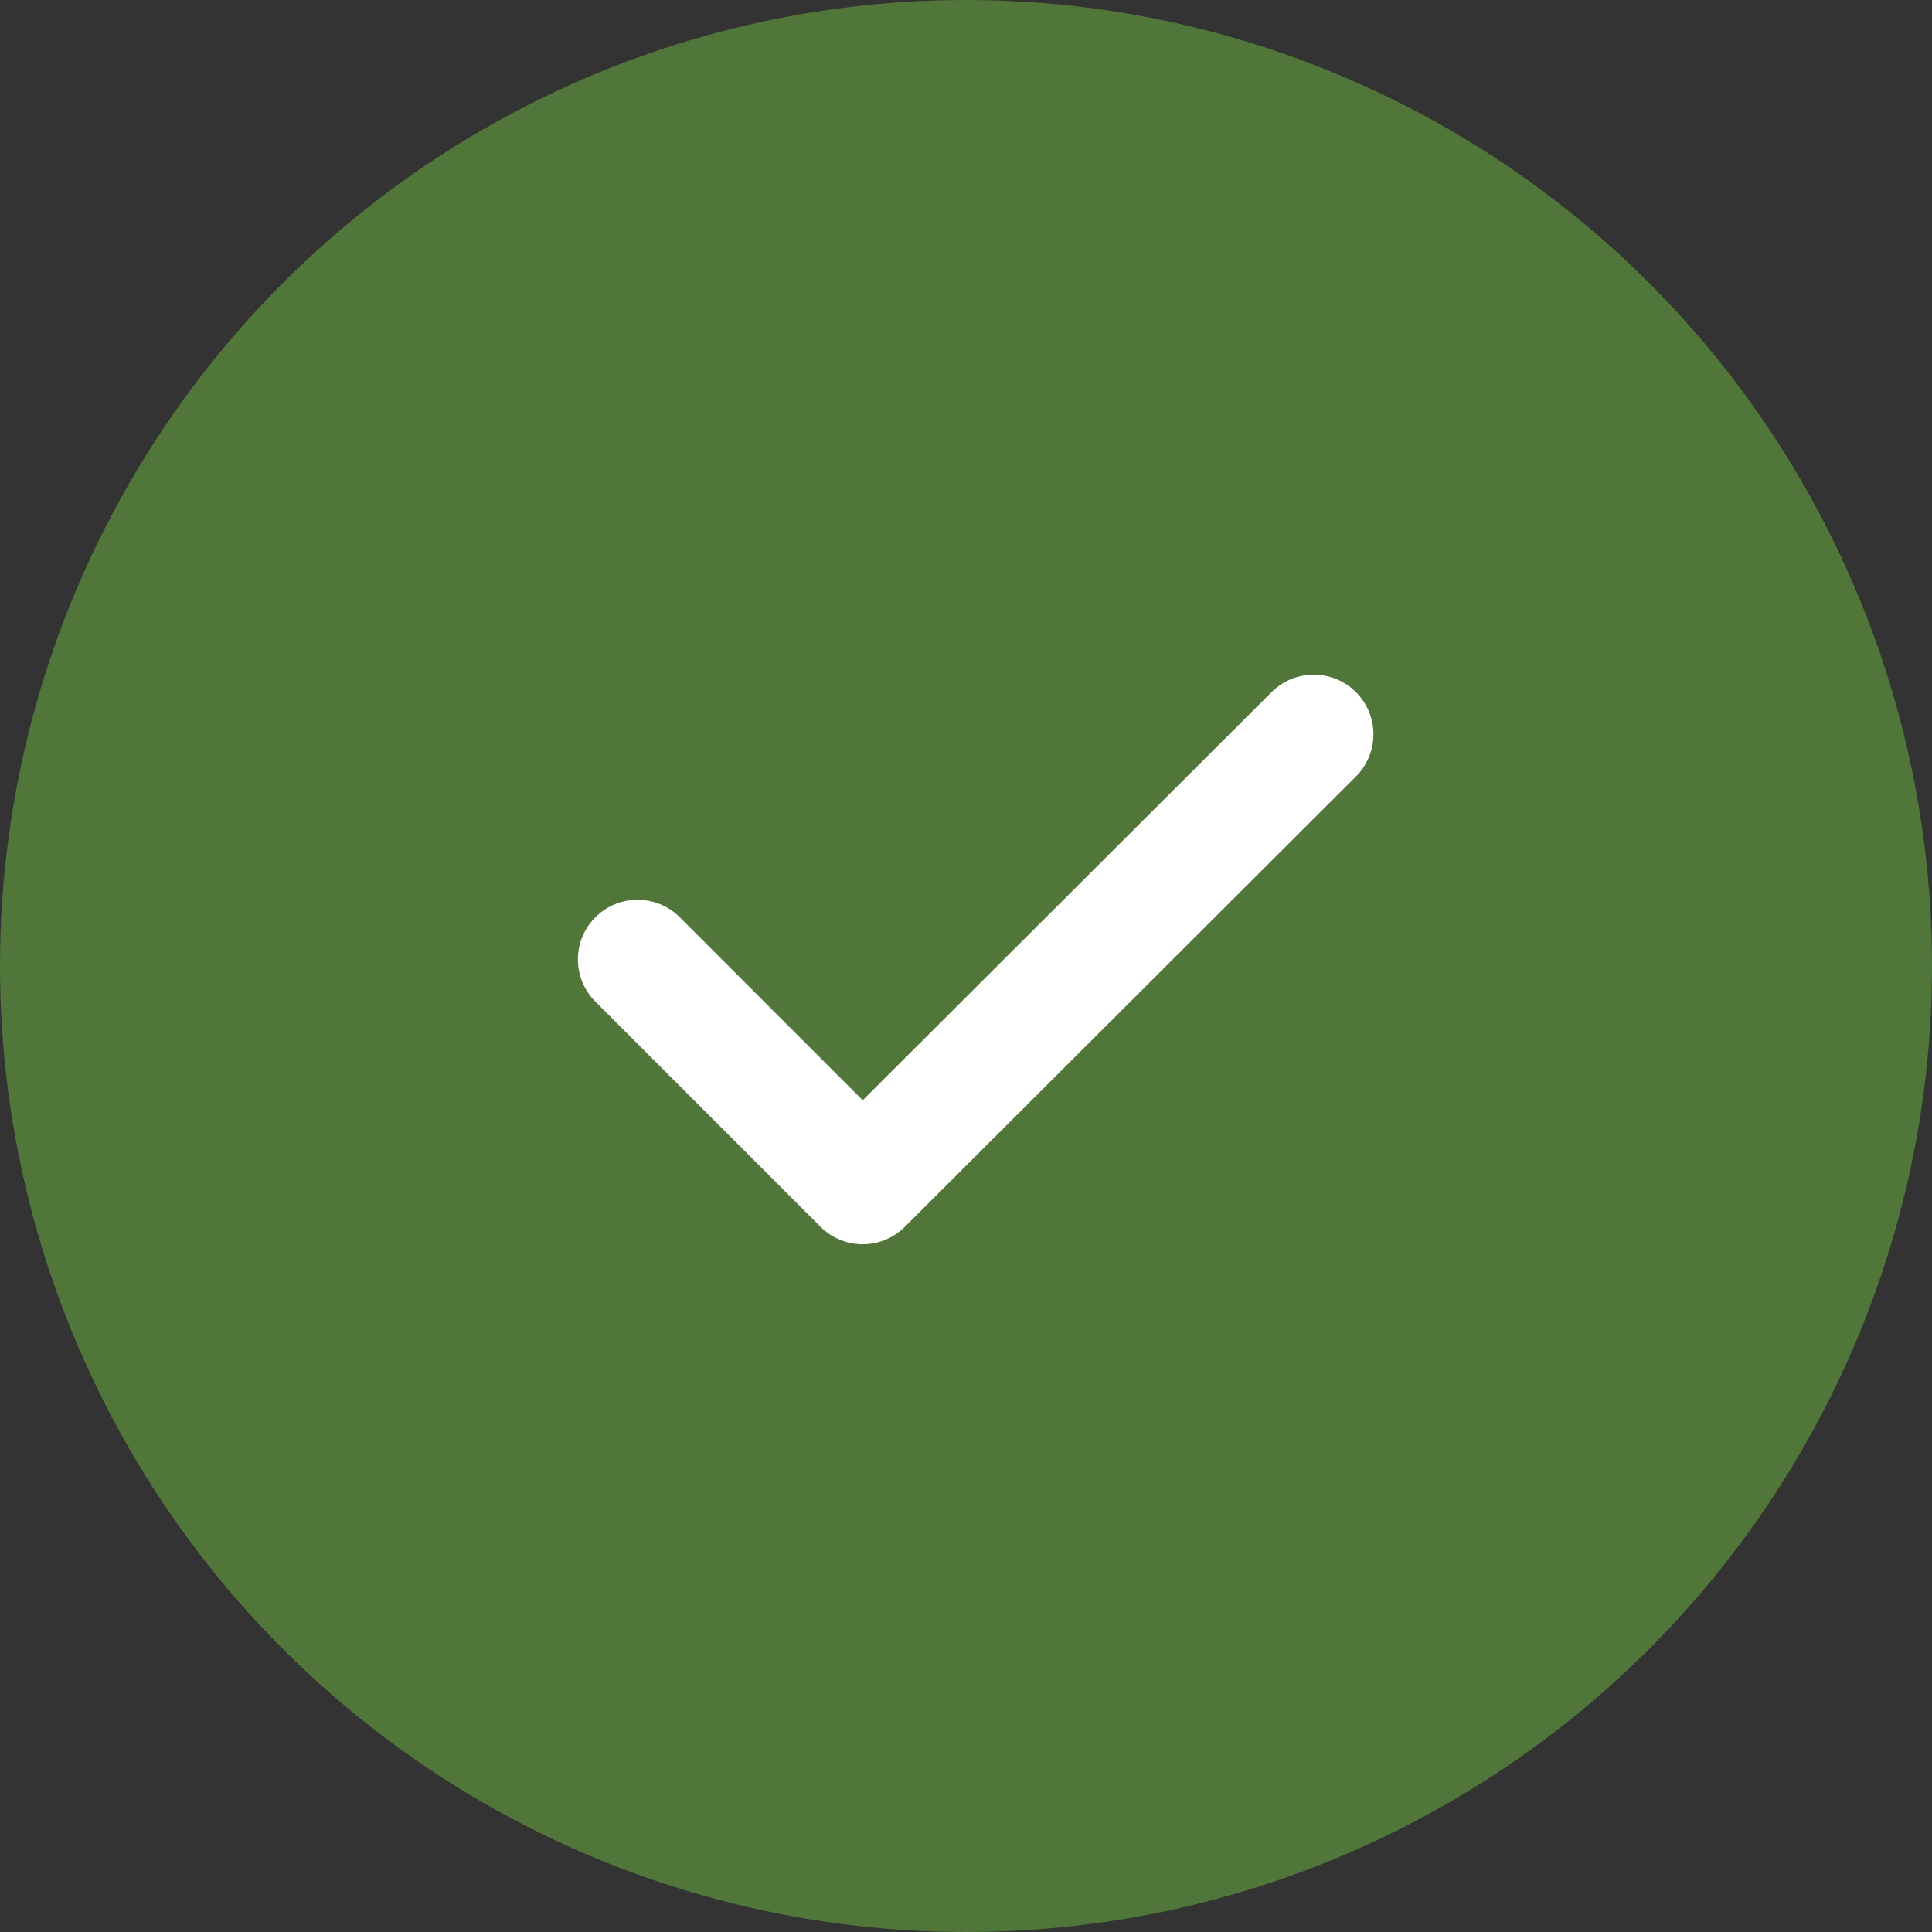
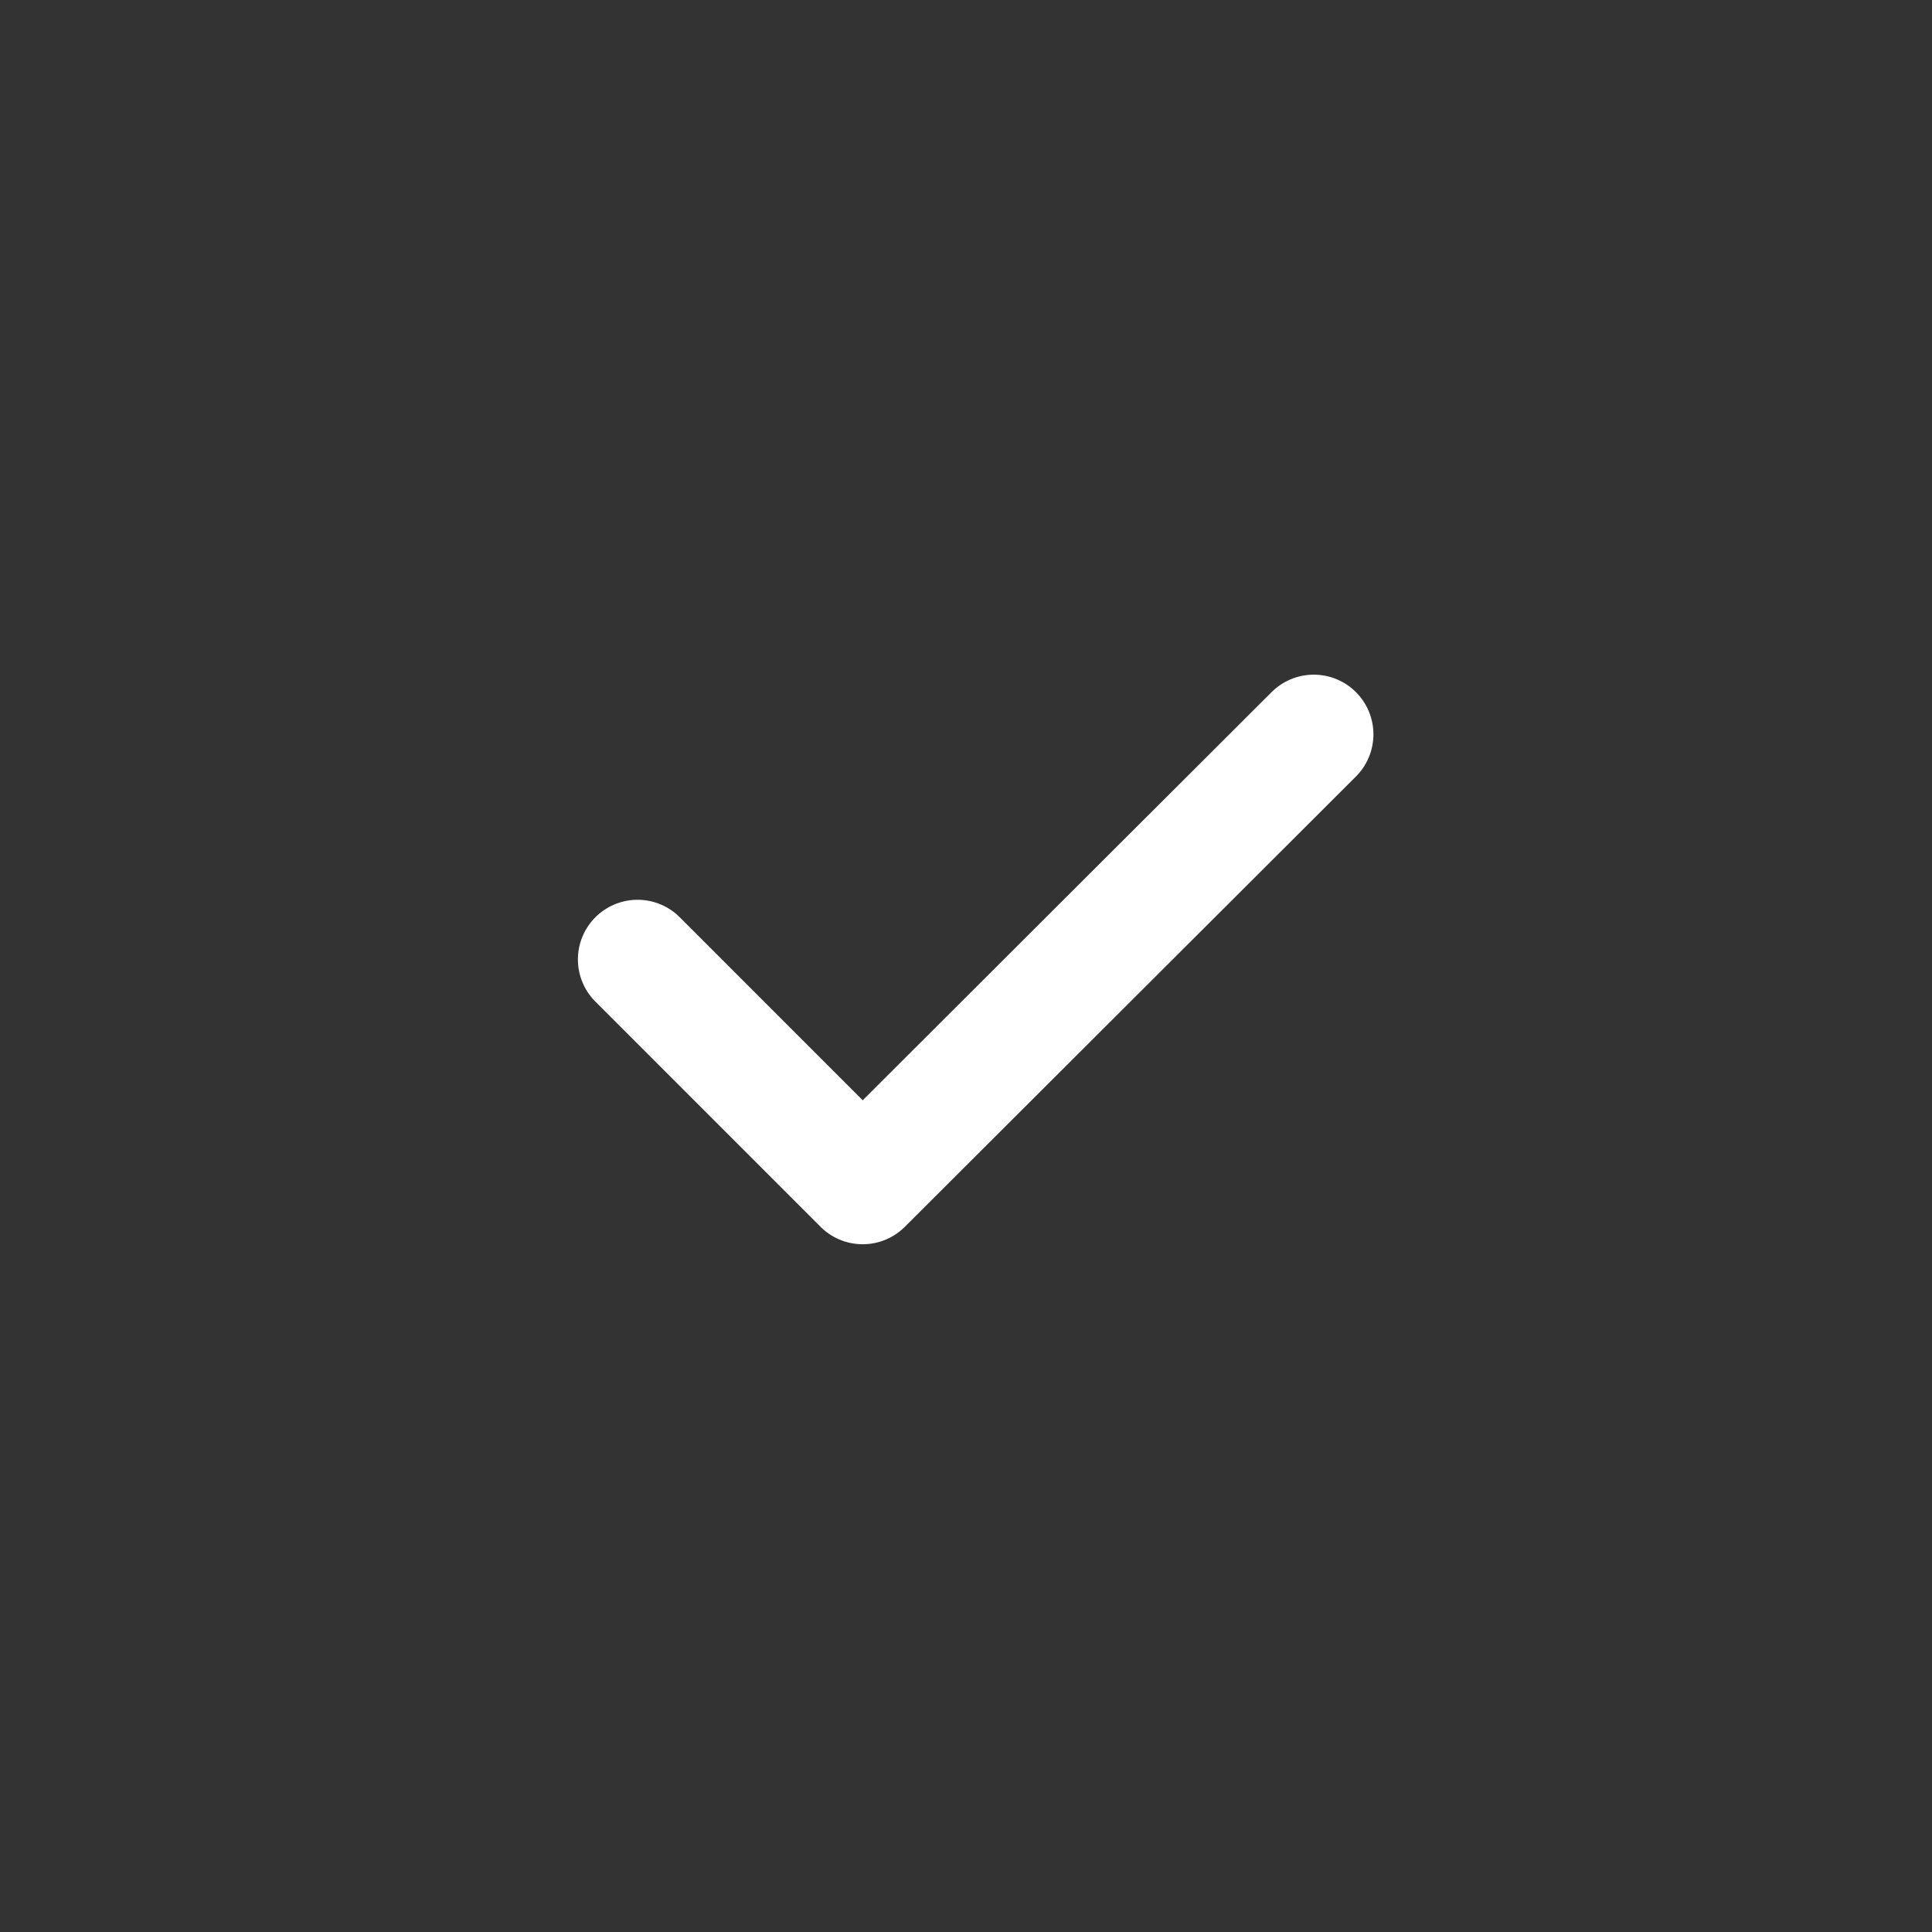
<svg xmlns="http://www.w3.org/2000/svg" width="50" height="50" viewBox="0 0 50 50" fill="none">
  <rect x="0" y="0" width="50" height="50" fill="#333333" stroke="none" />
-   <circle cx="25" cy="25" r="25" fill="#50763A" />
  <path d="M16.5 24.83L22.326 30.657L34 19.004" stroke="white" stroke-width="3.088" stroke-linecap="round" stroke-linejoin="round" />
</svg>